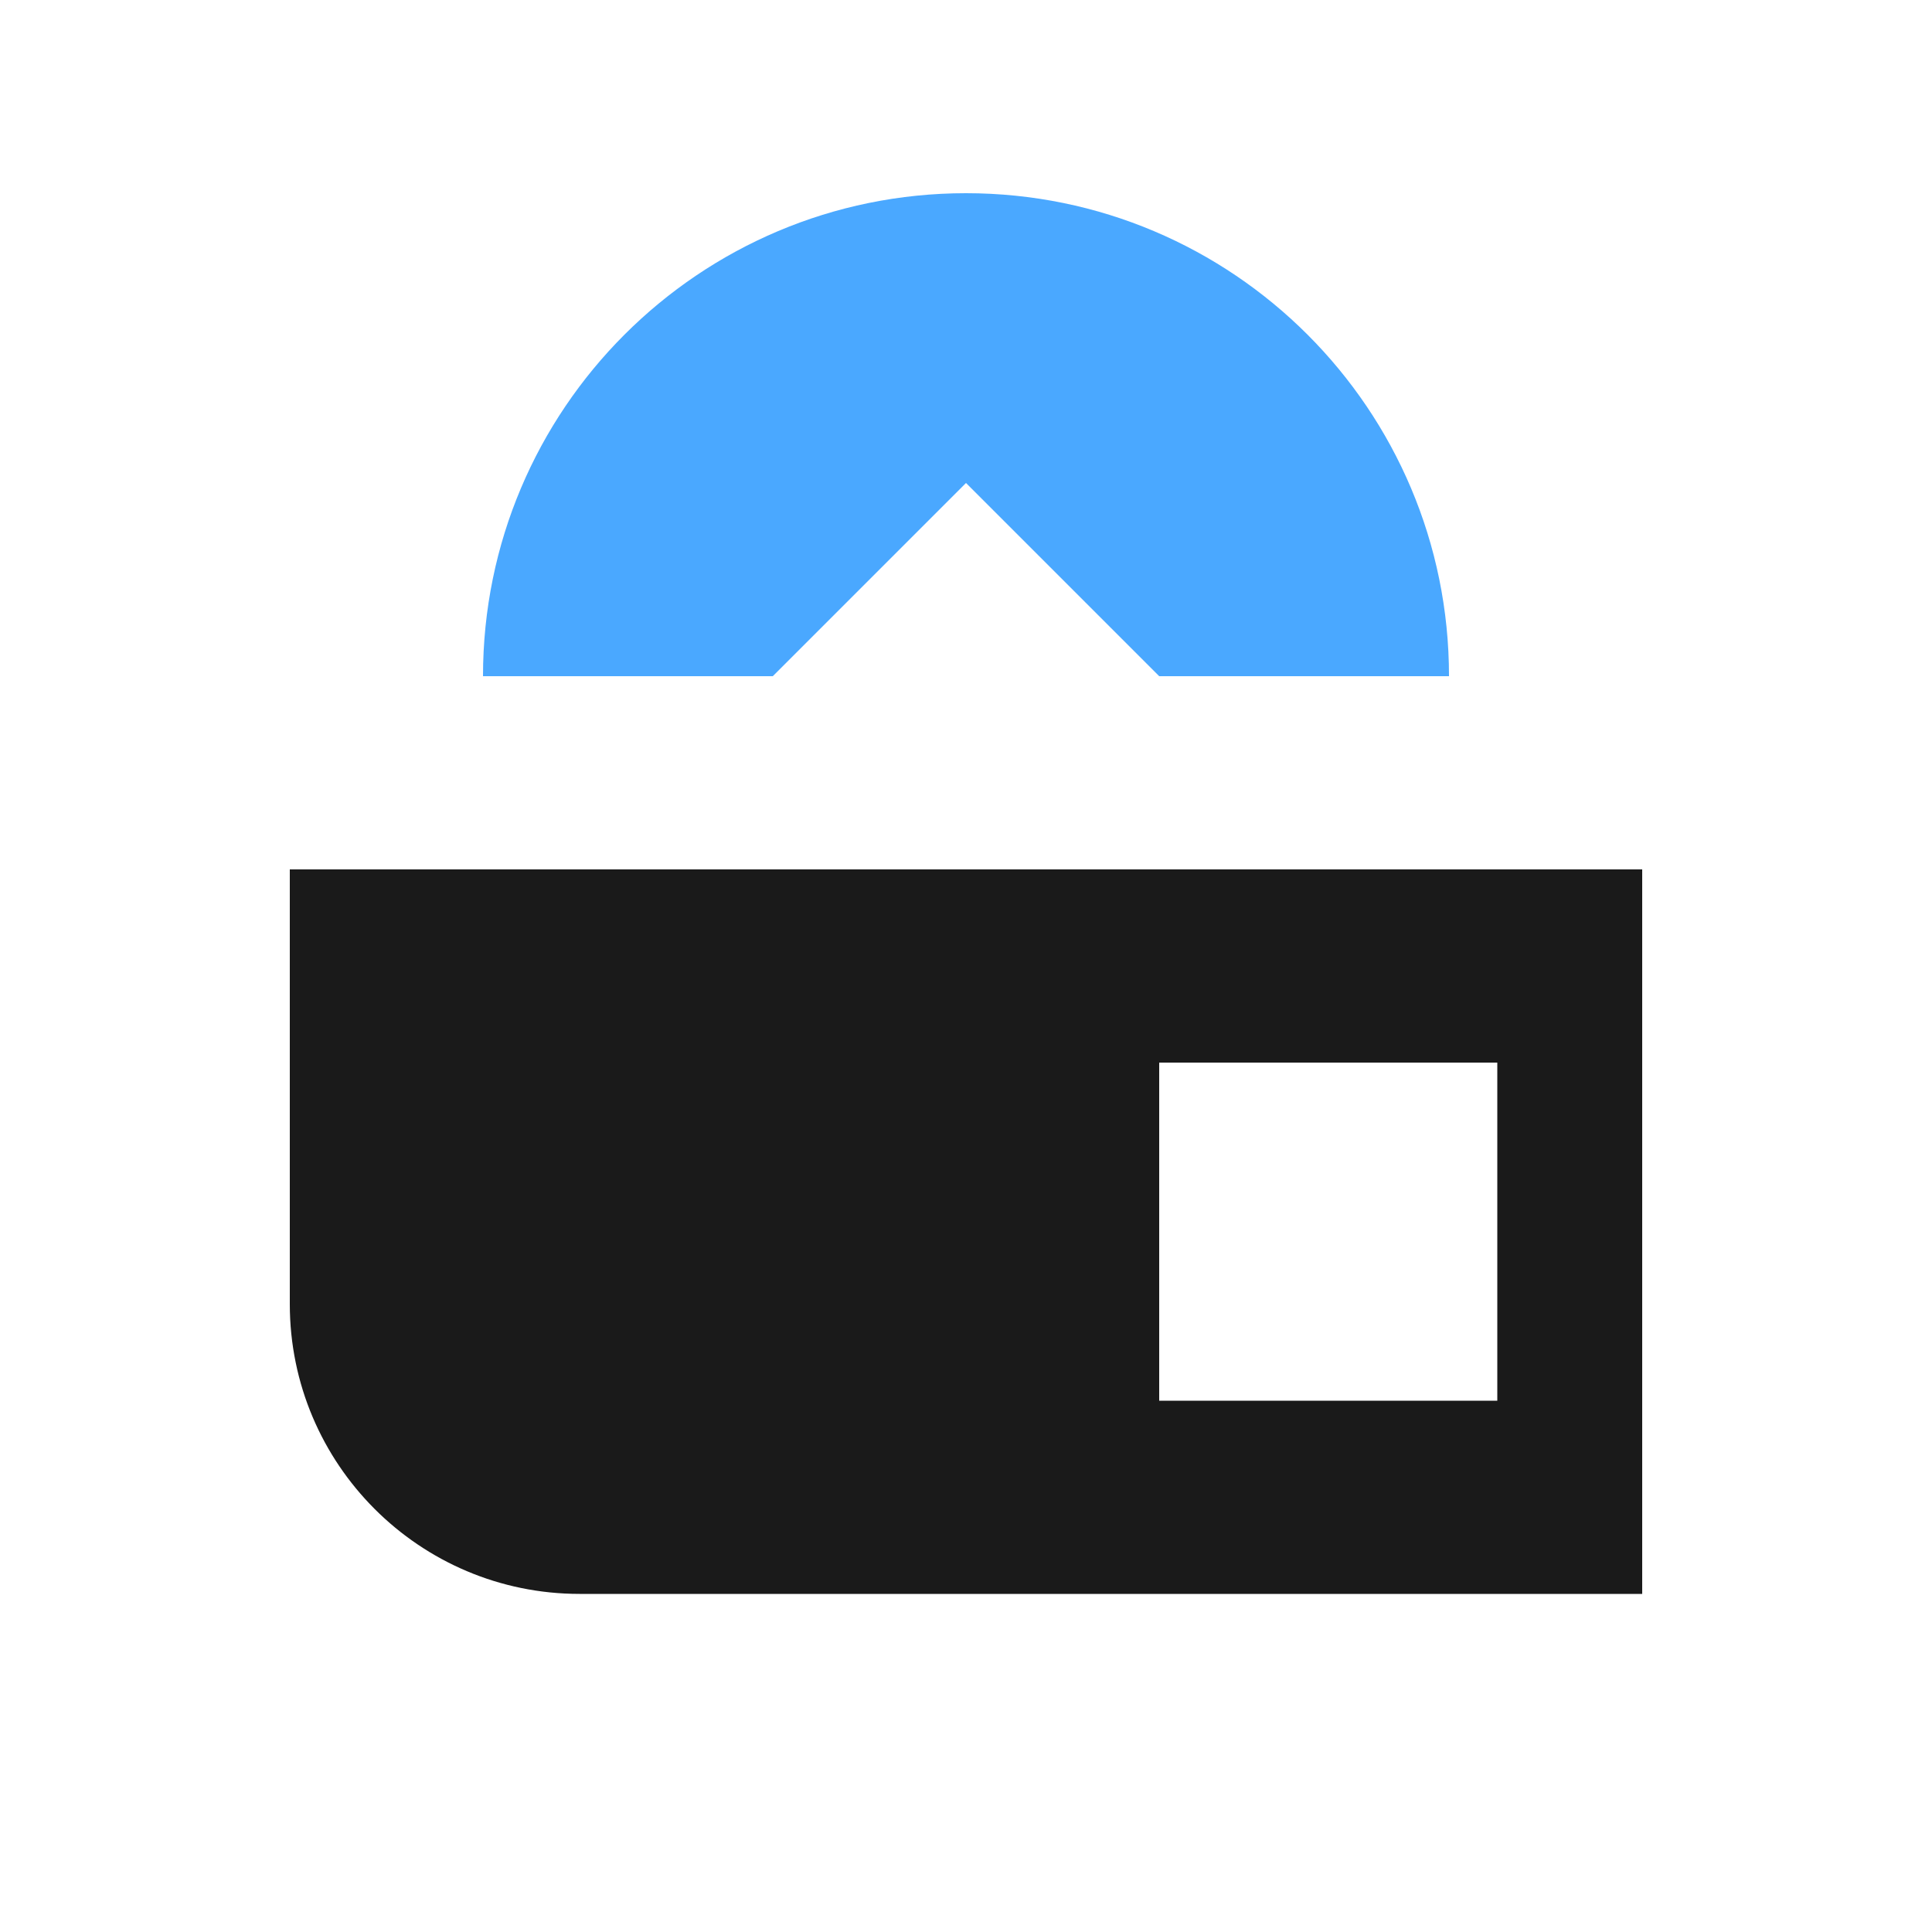
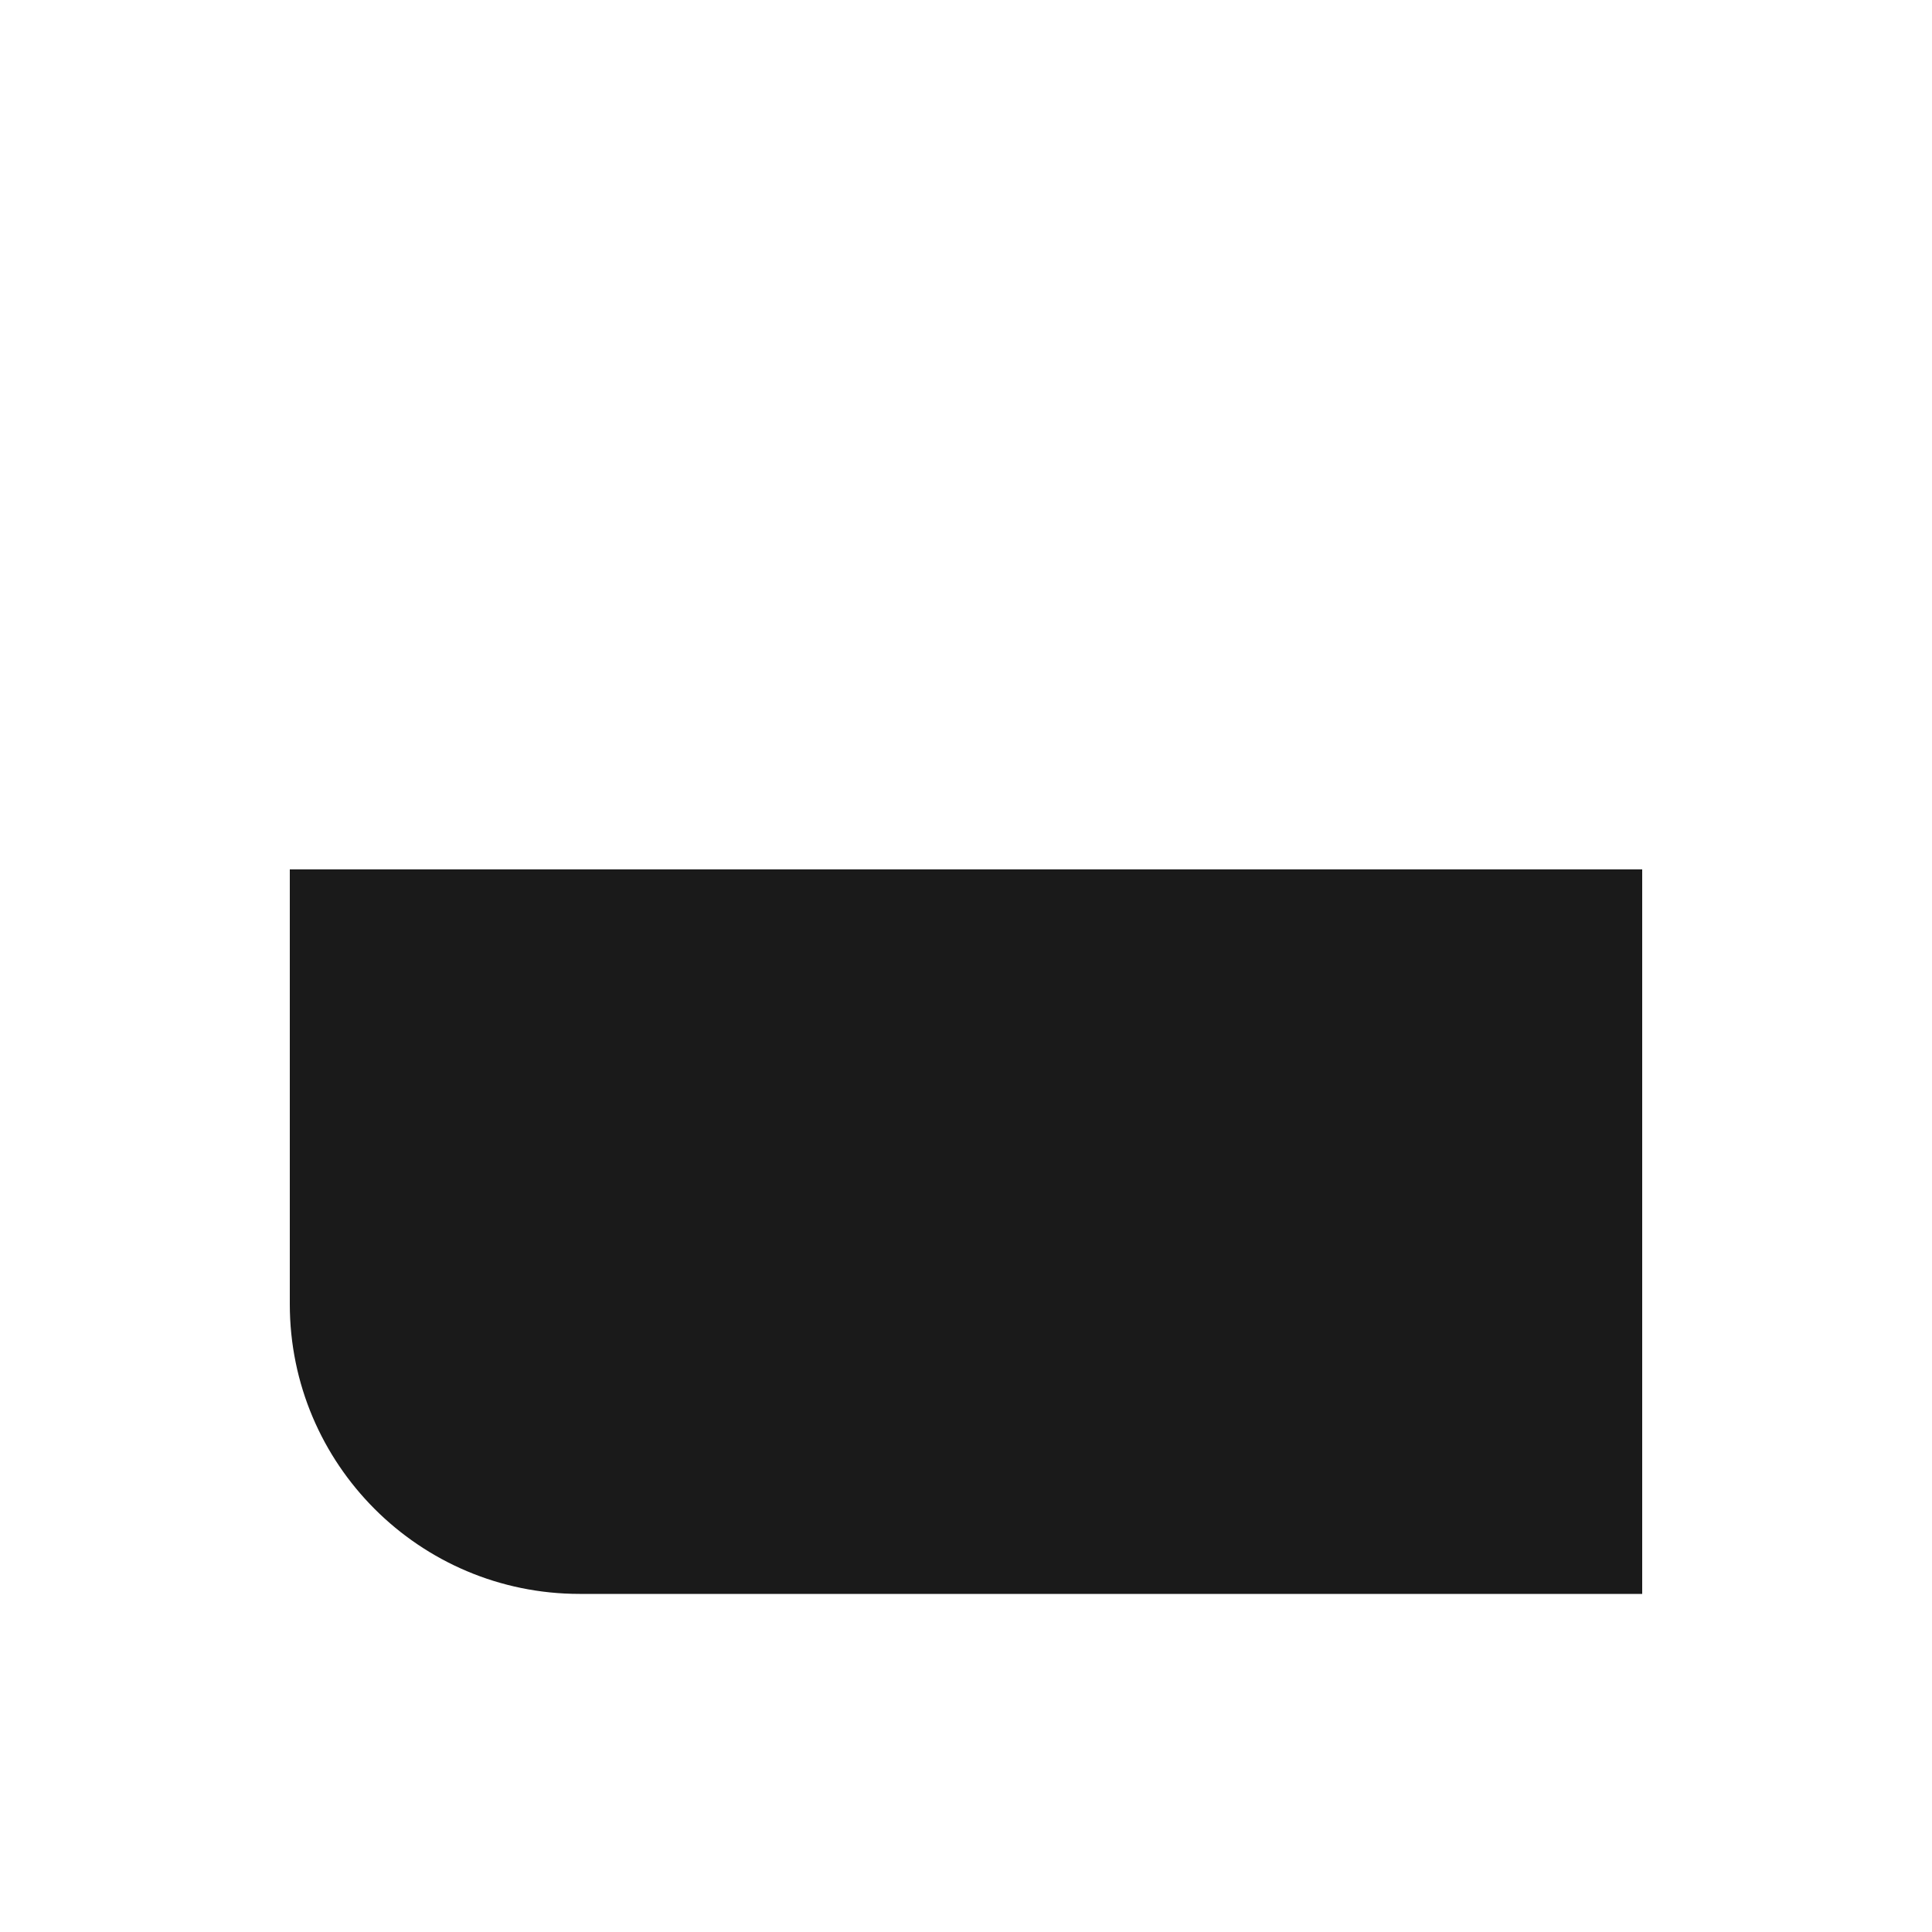
<svg xmlns="http://www.w3.org/2000/svg" width="36" height="36" viewBox="0 0 36 36" fill="none">
-   <path fill-rule="evenodd" clip-rule="evenodd" d="M30.6 16.2H5.4V24.3C5.4 27.282 7.818 29.7 10.8 29.7H30.6V16.2ZM27.9 19.8H21.6V26.1H27.9V19.8Z" fill="#1A1A1A" />
-   <path fill-rule="evenodd" clip-rule="evenodd" d="M27 12.6V12.6L21.6 12.6L18 9L14.4 12.6L9 12.6V12.6C9 7.629 13.029 3.6 18 3.6C22.971 3.6 27 7.629 27 12.6Z" fill="#4AA8FF" />
+   <path fill-rule="evenodd" clip-rule="evenodd" d="M30.6 16.2H5.4V24.3C5.4 27.282 7.818 29.7 10.8 29.7H30.6V16.2ZM27.9 19.8H21.6H27.9V19.8Z" fill="#1A1A1A" />
</svg>